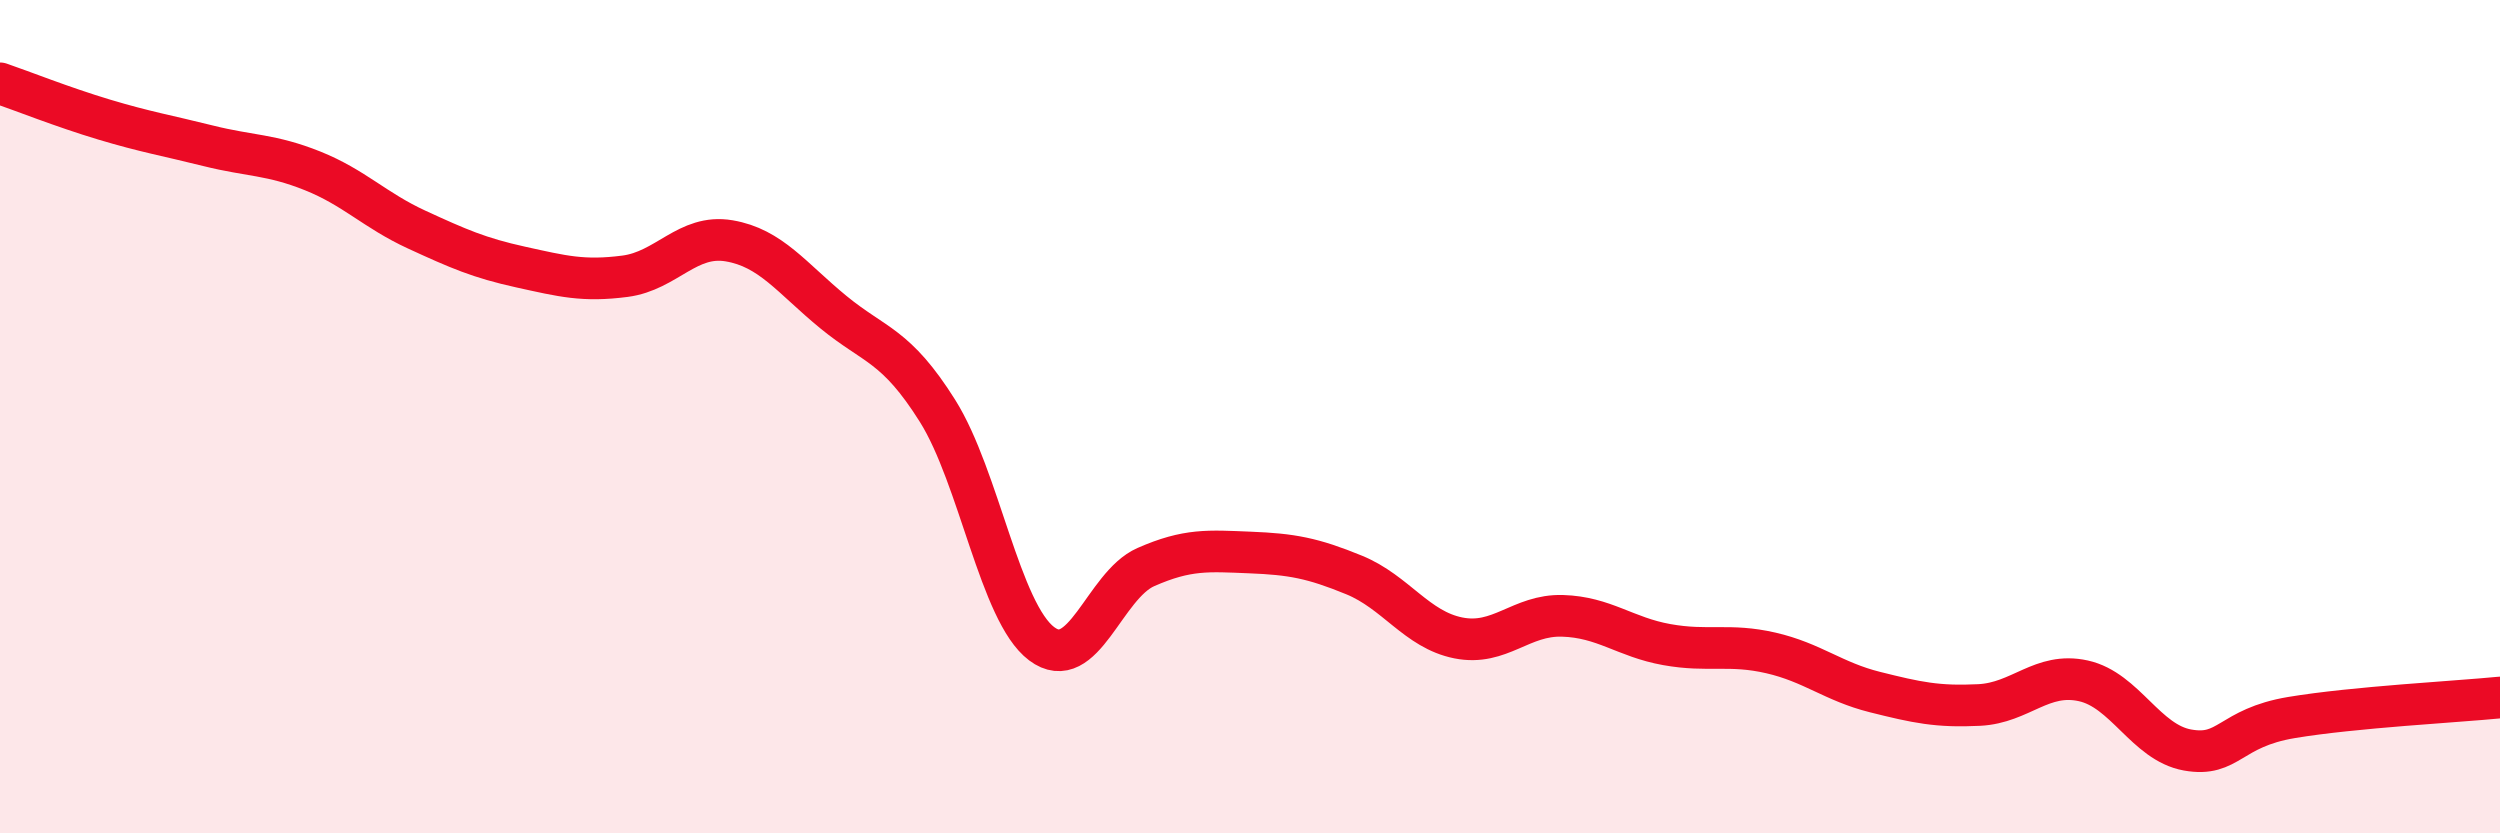
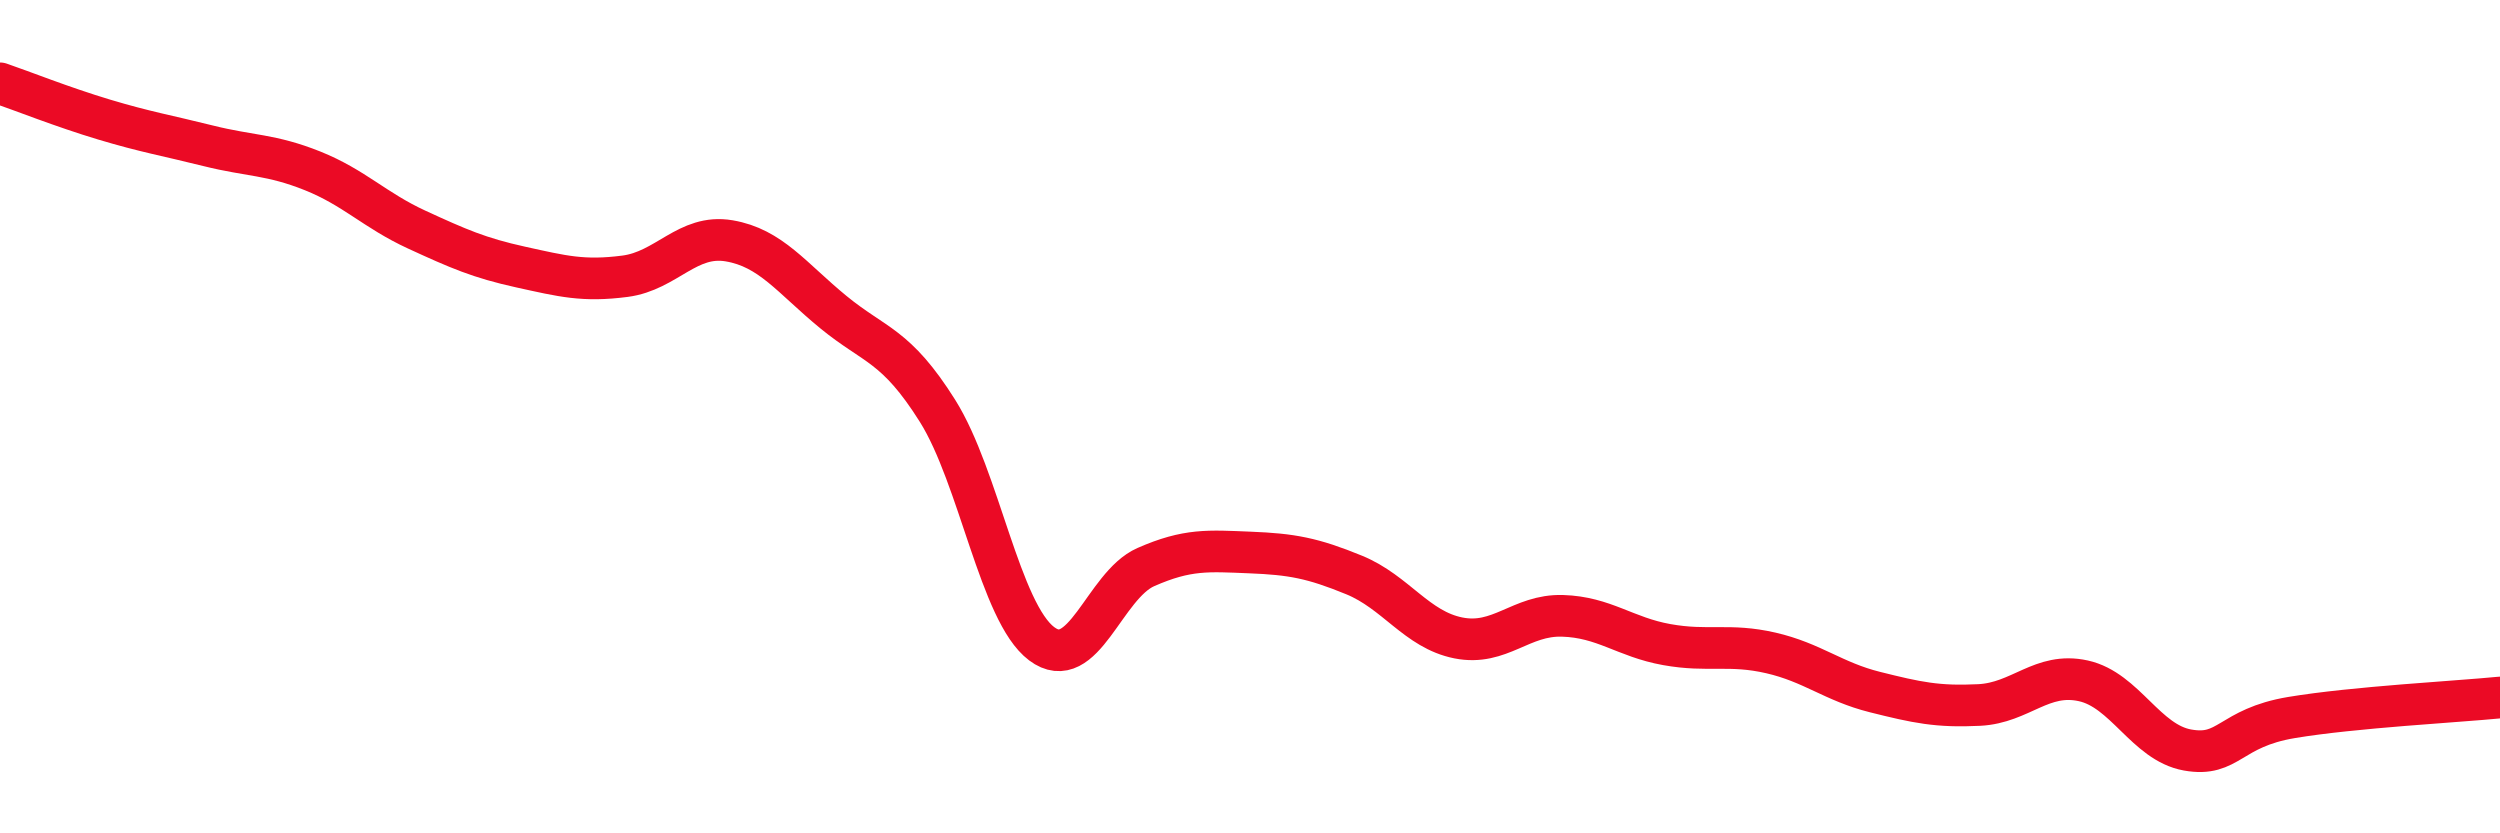
<svg xmlns="http://www.w3.org/2000/svg" width="60" height="20" viewBox="0 0 60 20">
-   <path d="M 0,2 C 0.5,2.17 1.5,2.57 2.5,2.87 C 3.5,3.17 4,3.25 5,3.5 C 6,3.75 6.5,3.7 7.5,4.1 C 8.5,4.5 9,5.05 10,5.51 C 11,5.97 11.5,6.19 12.5,6.41 C 13.5,6.63 14,6.76 15,6.63 C 16,6.5 16.5,5.61 17.5,5.78 C 18.5,5.95 19,6.67 20,7.49 C 21,8.31 21.5,8.27 22.5,9.86 C 23.5,11.45 24,14.7 25,15.45 C 26,16.2 26.5,14.05 27.5,13.61 C 28.5,13.17 29,13.22 30,13.26 C 31,13.3 31.5,13.39 32.5,13.8 C 33.5,14.21 34,15.11 35,15.31 C 36,15.51 36.5,14.75 37.5,14.78 C 38.5,14.81 39,15.29 40,15.47 C 41,15.65 41.5,15.44 42.5,15.67 C 43.5,15.9 44,16.36 45,16.61 C 46,16.86 46.5,16.97 47.5,16.92 C 48.5,16.87 49,16.12 50,16.34 C 51,16.56 51.5,17.82 52.5,18 C 53.5,18.18 53.5,17.47 55,17.22 C 56.5,16.97 59,16.84 60,16.74L60 20L0 20Z" fill="#EB0A25" opacity="0.1" stroke-linecap="round" stroke-linejoin="round" />
  <path d="M 0,2 C 0.5,2.17 1.5,2.57 2.5,2.87 C 3.5,3.17 4,3.25 5,3.5 C 6,3.75 6.5,3.7 7.5,4.1 C 8.5,4.5 9,5.05 10,5.51 C 11,5.97 11.5,6.19 12.5,6.41 C 13.5,6.63 14,6.76 15,6.63 C 16,6.5 16.5,5.61 17.5,5.78 C 18.5,5.95 19,6.67 20,7.49 C 21,8.31 21.5,8.27 22.5,9.86 C 23.5,11.45 24,14.7 25,15.45 C 26,16.2 26.5,14.05 27.5,13.61 C 28.5,13.17 29,13.22 30,13.26 C 31,13.3 31.5,13.39 32.5,13.8 C 33.5,14.21 34,15.11 35,15.31 C 36,15.51 36.5,14.75 37.5,14.78 C 38.5,14.81 39,15.29 40,15.47 C 41,15.65 41.5,15.44 42.5,15.67 C 43.5,15.9 44,16.36 45,16.61 C 46,16.86 46.5,16.97 47.5,16.92 C 48.5,16.87 49,16.12 50,16.34 C 51,16.56 51.5,17.82 52.5,18 C 53.5,18.18 53.5,17.47 55,17.22 C 56.5,16.97 59,16.84 60,16.74" stroke="#EB0A25" stroke-width="1" fill="none" stroke-linecap="round" stroke-linejoin="round" />
</svg>